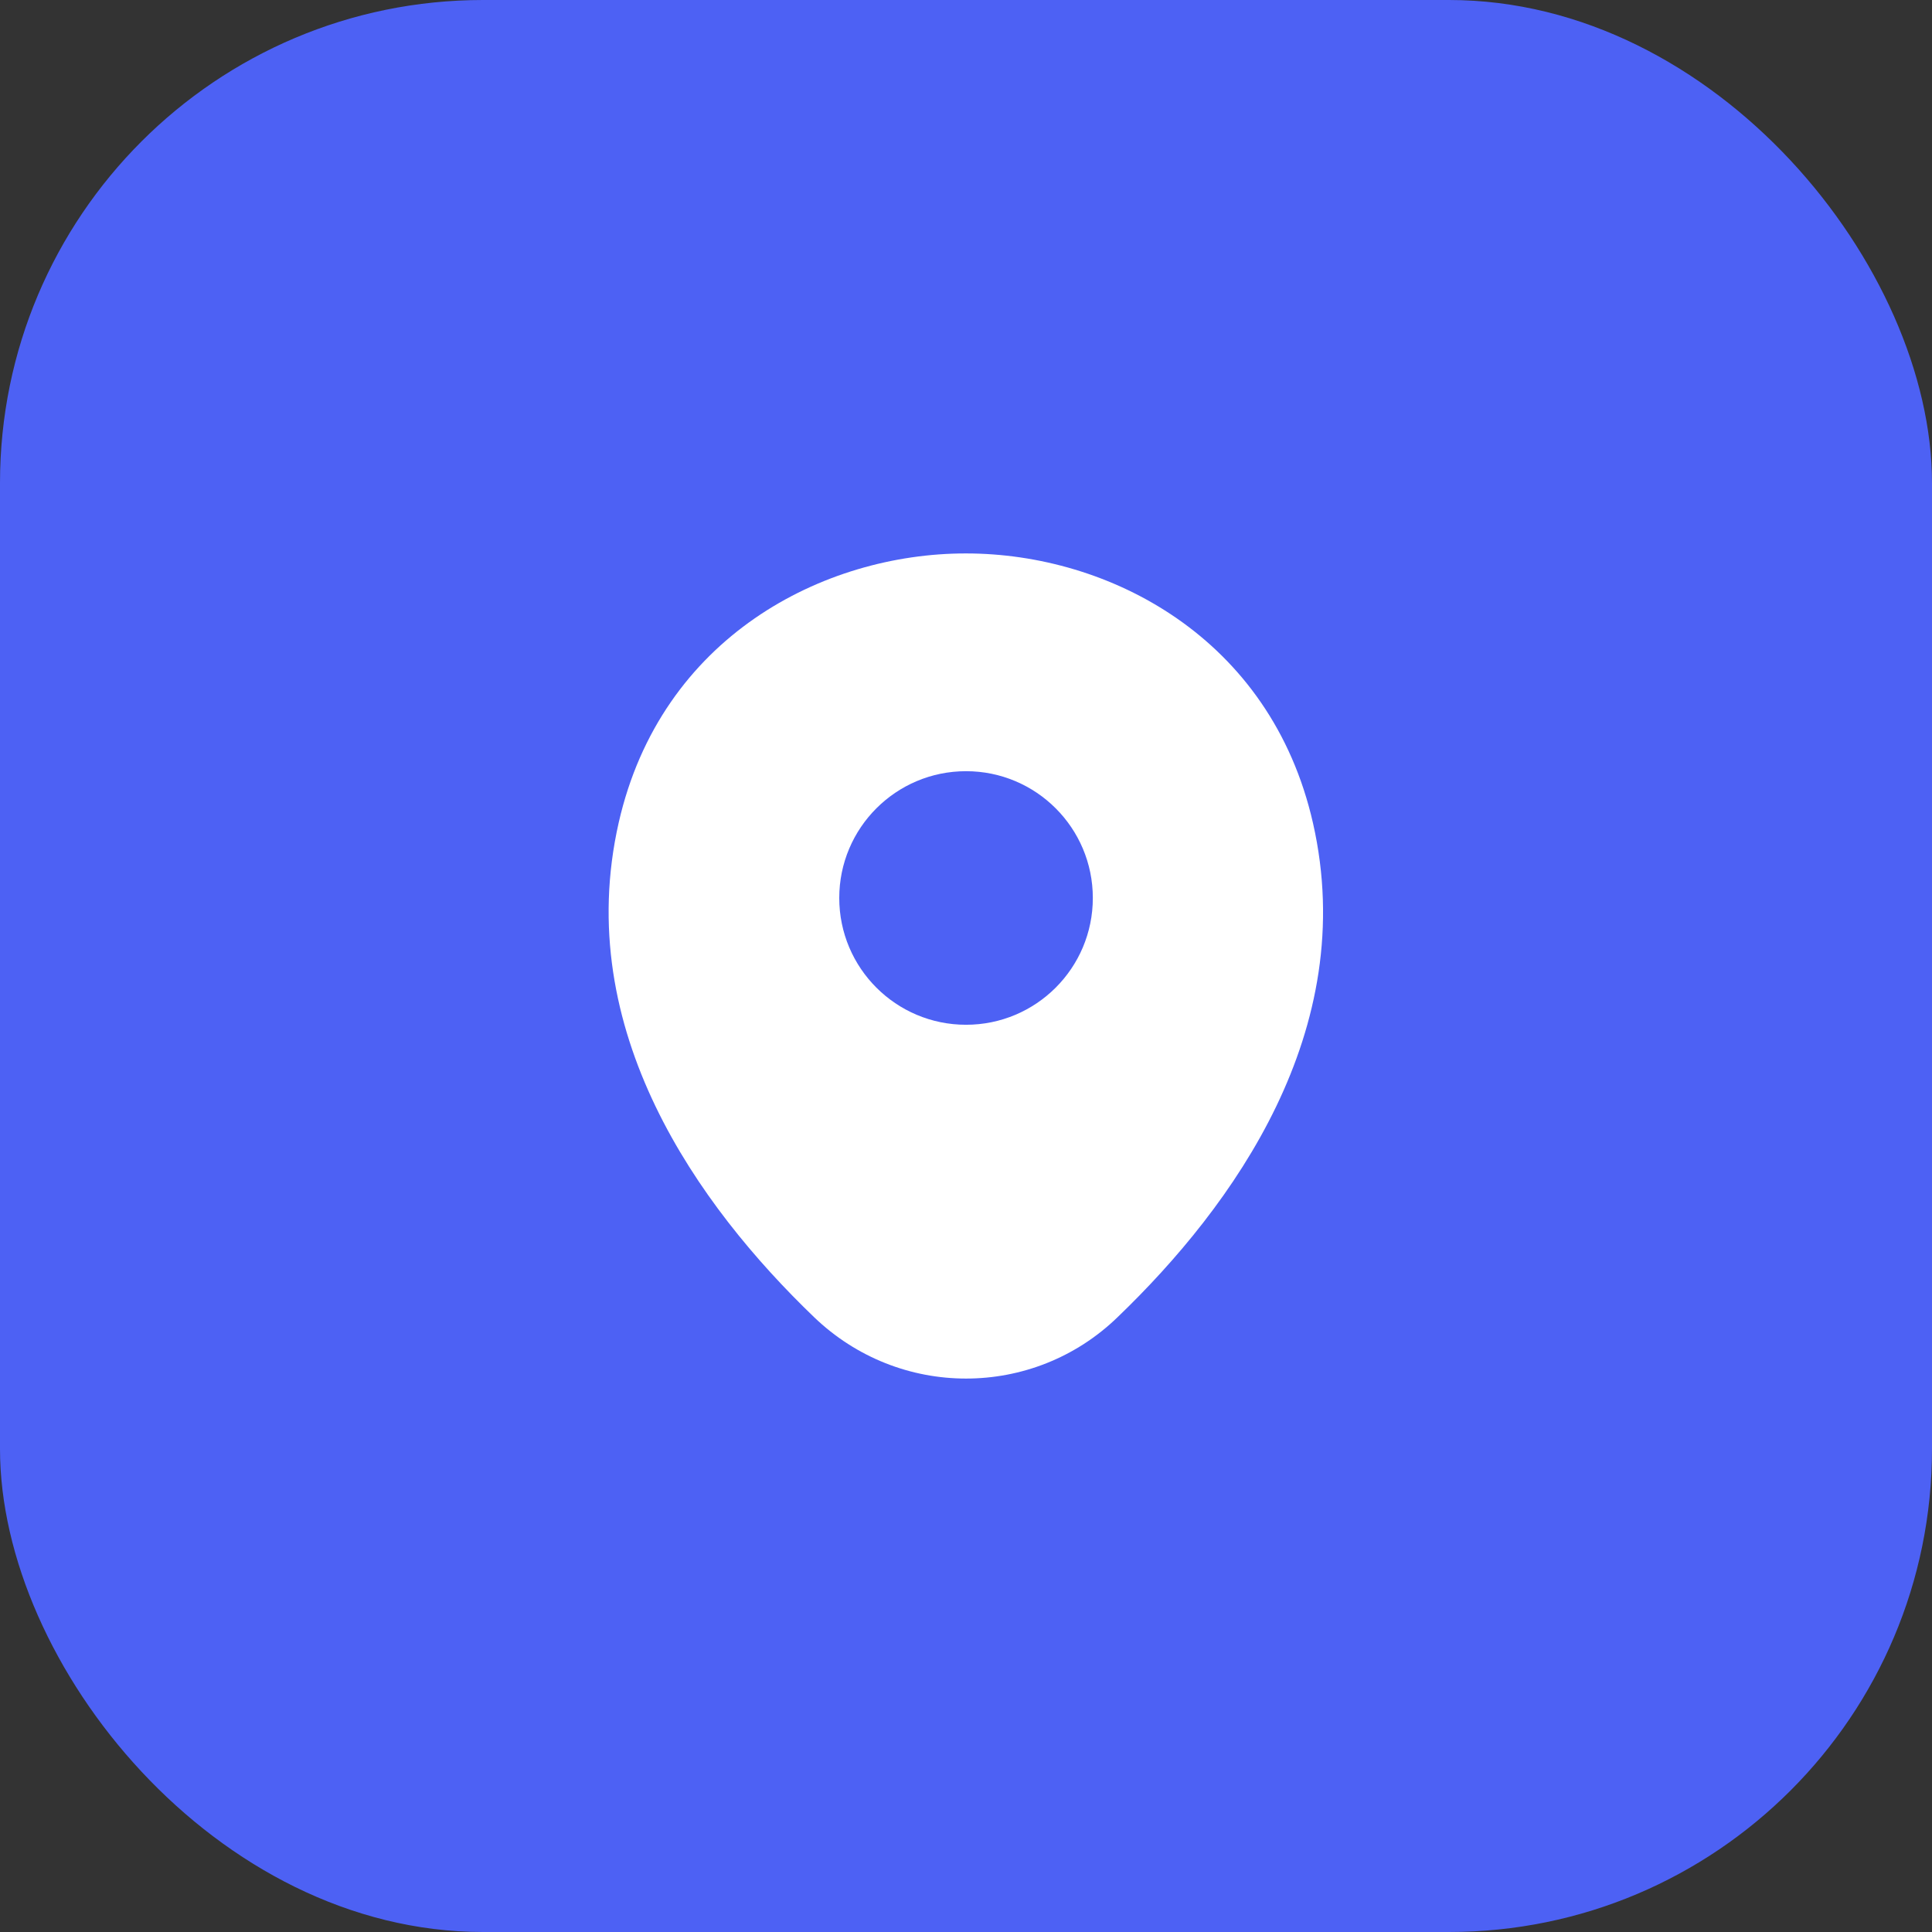
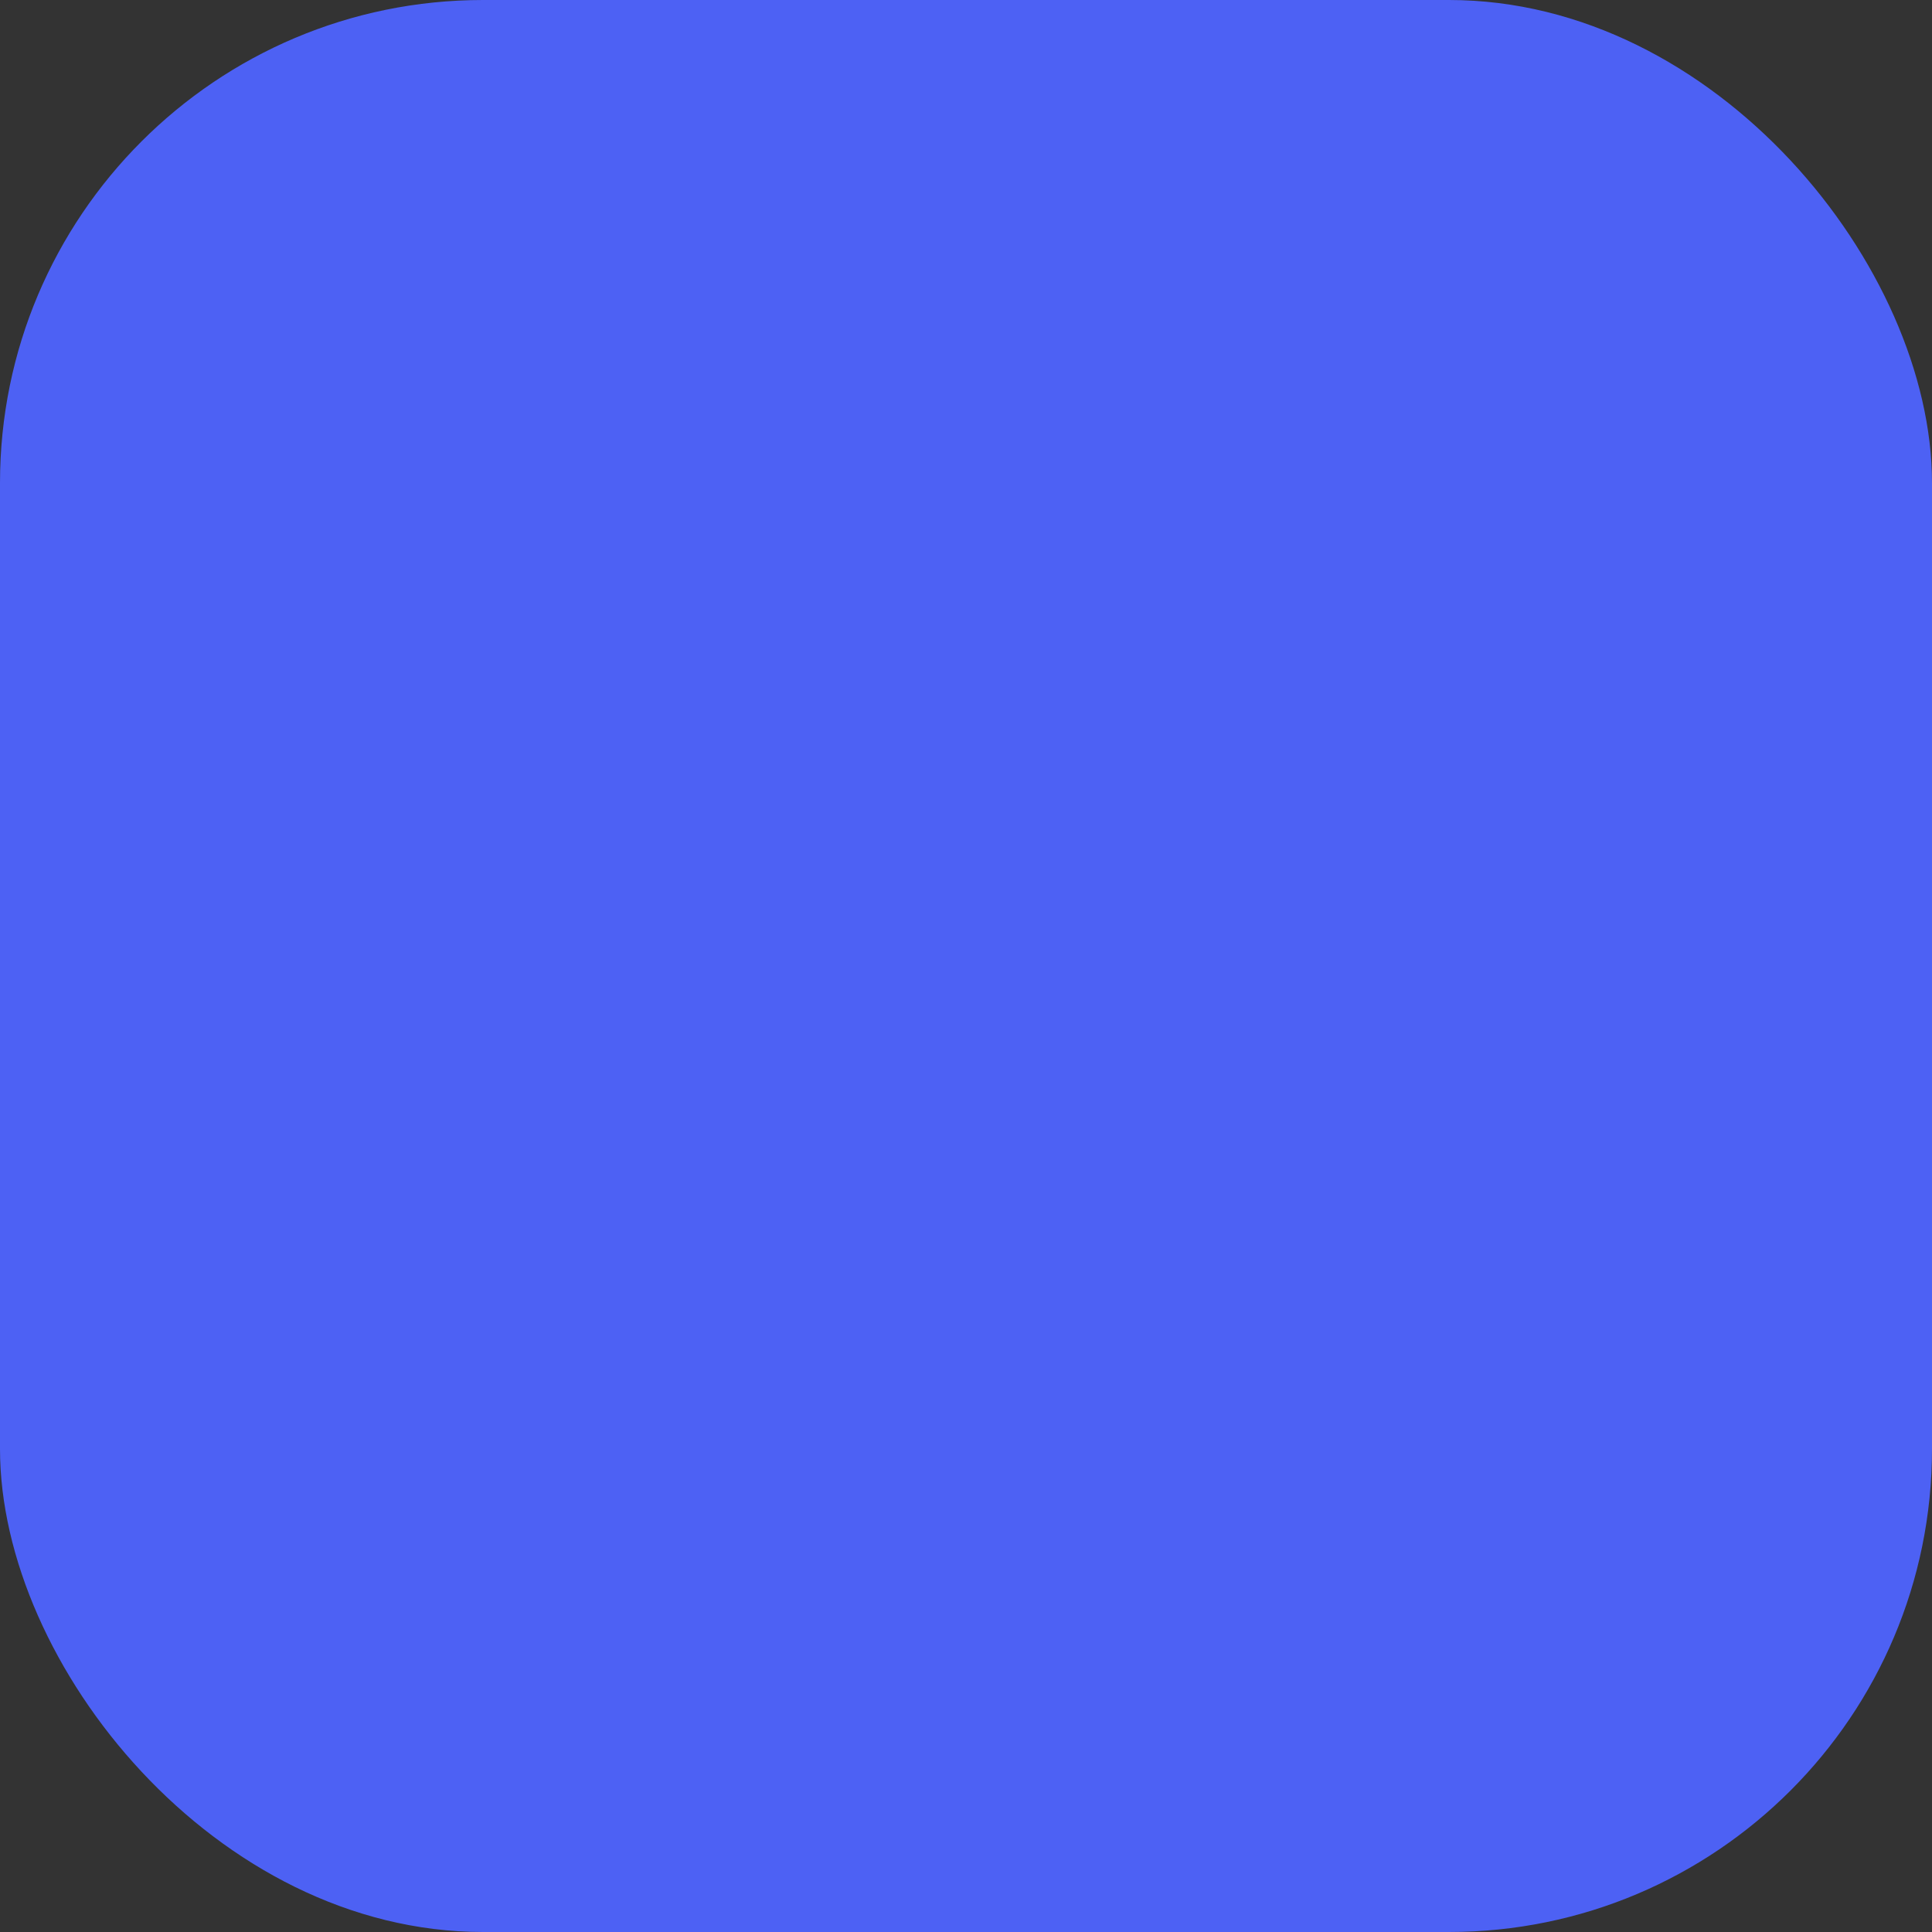
<svg xmlns="http://www.w3.org/2000/svg" width="48" height="48" viewBox="0 0 48 48" fill="none">
  <rect x="0" y="0" width="48" height="48" fill="#333333" stroke="none" />
  <rect width="48" height="48" rx="12" fill="#4D61F4" />
-   <path fill-rule="evenodd" clip-rule="evenodd" d="M24.001 13.75C24.001 13.75 24.001 13.75 23.991 13.75C20.461 13.75 16.421 15.82 15.371 20.44C14.201 25.6 17.361 29.97 20.221 32.72C21.281 33.74 22.641 34.25 24.001 34.25C25.361 34.25 26.721 33.74 27.771 32.72C30.631 29.97 33.791 25.61 32.621 20.45C31.571 15.83 27.541 13.75 24.001 13.75Z" fill="white" />
-   <path fill-rule="evenodd" clip-rule="evenodd" d="M20.851 22.31C20.851 20.57 22.261 19.16 24.001 19.16C25.741 19.16 27.151 20.57 27.151 22.31C27.151 24.05 25.741 25.46 24.001 25.46C22.261 25.46 20.851 24.05 20.851 22.31Z" fill="#4D61F4" />
</svg>